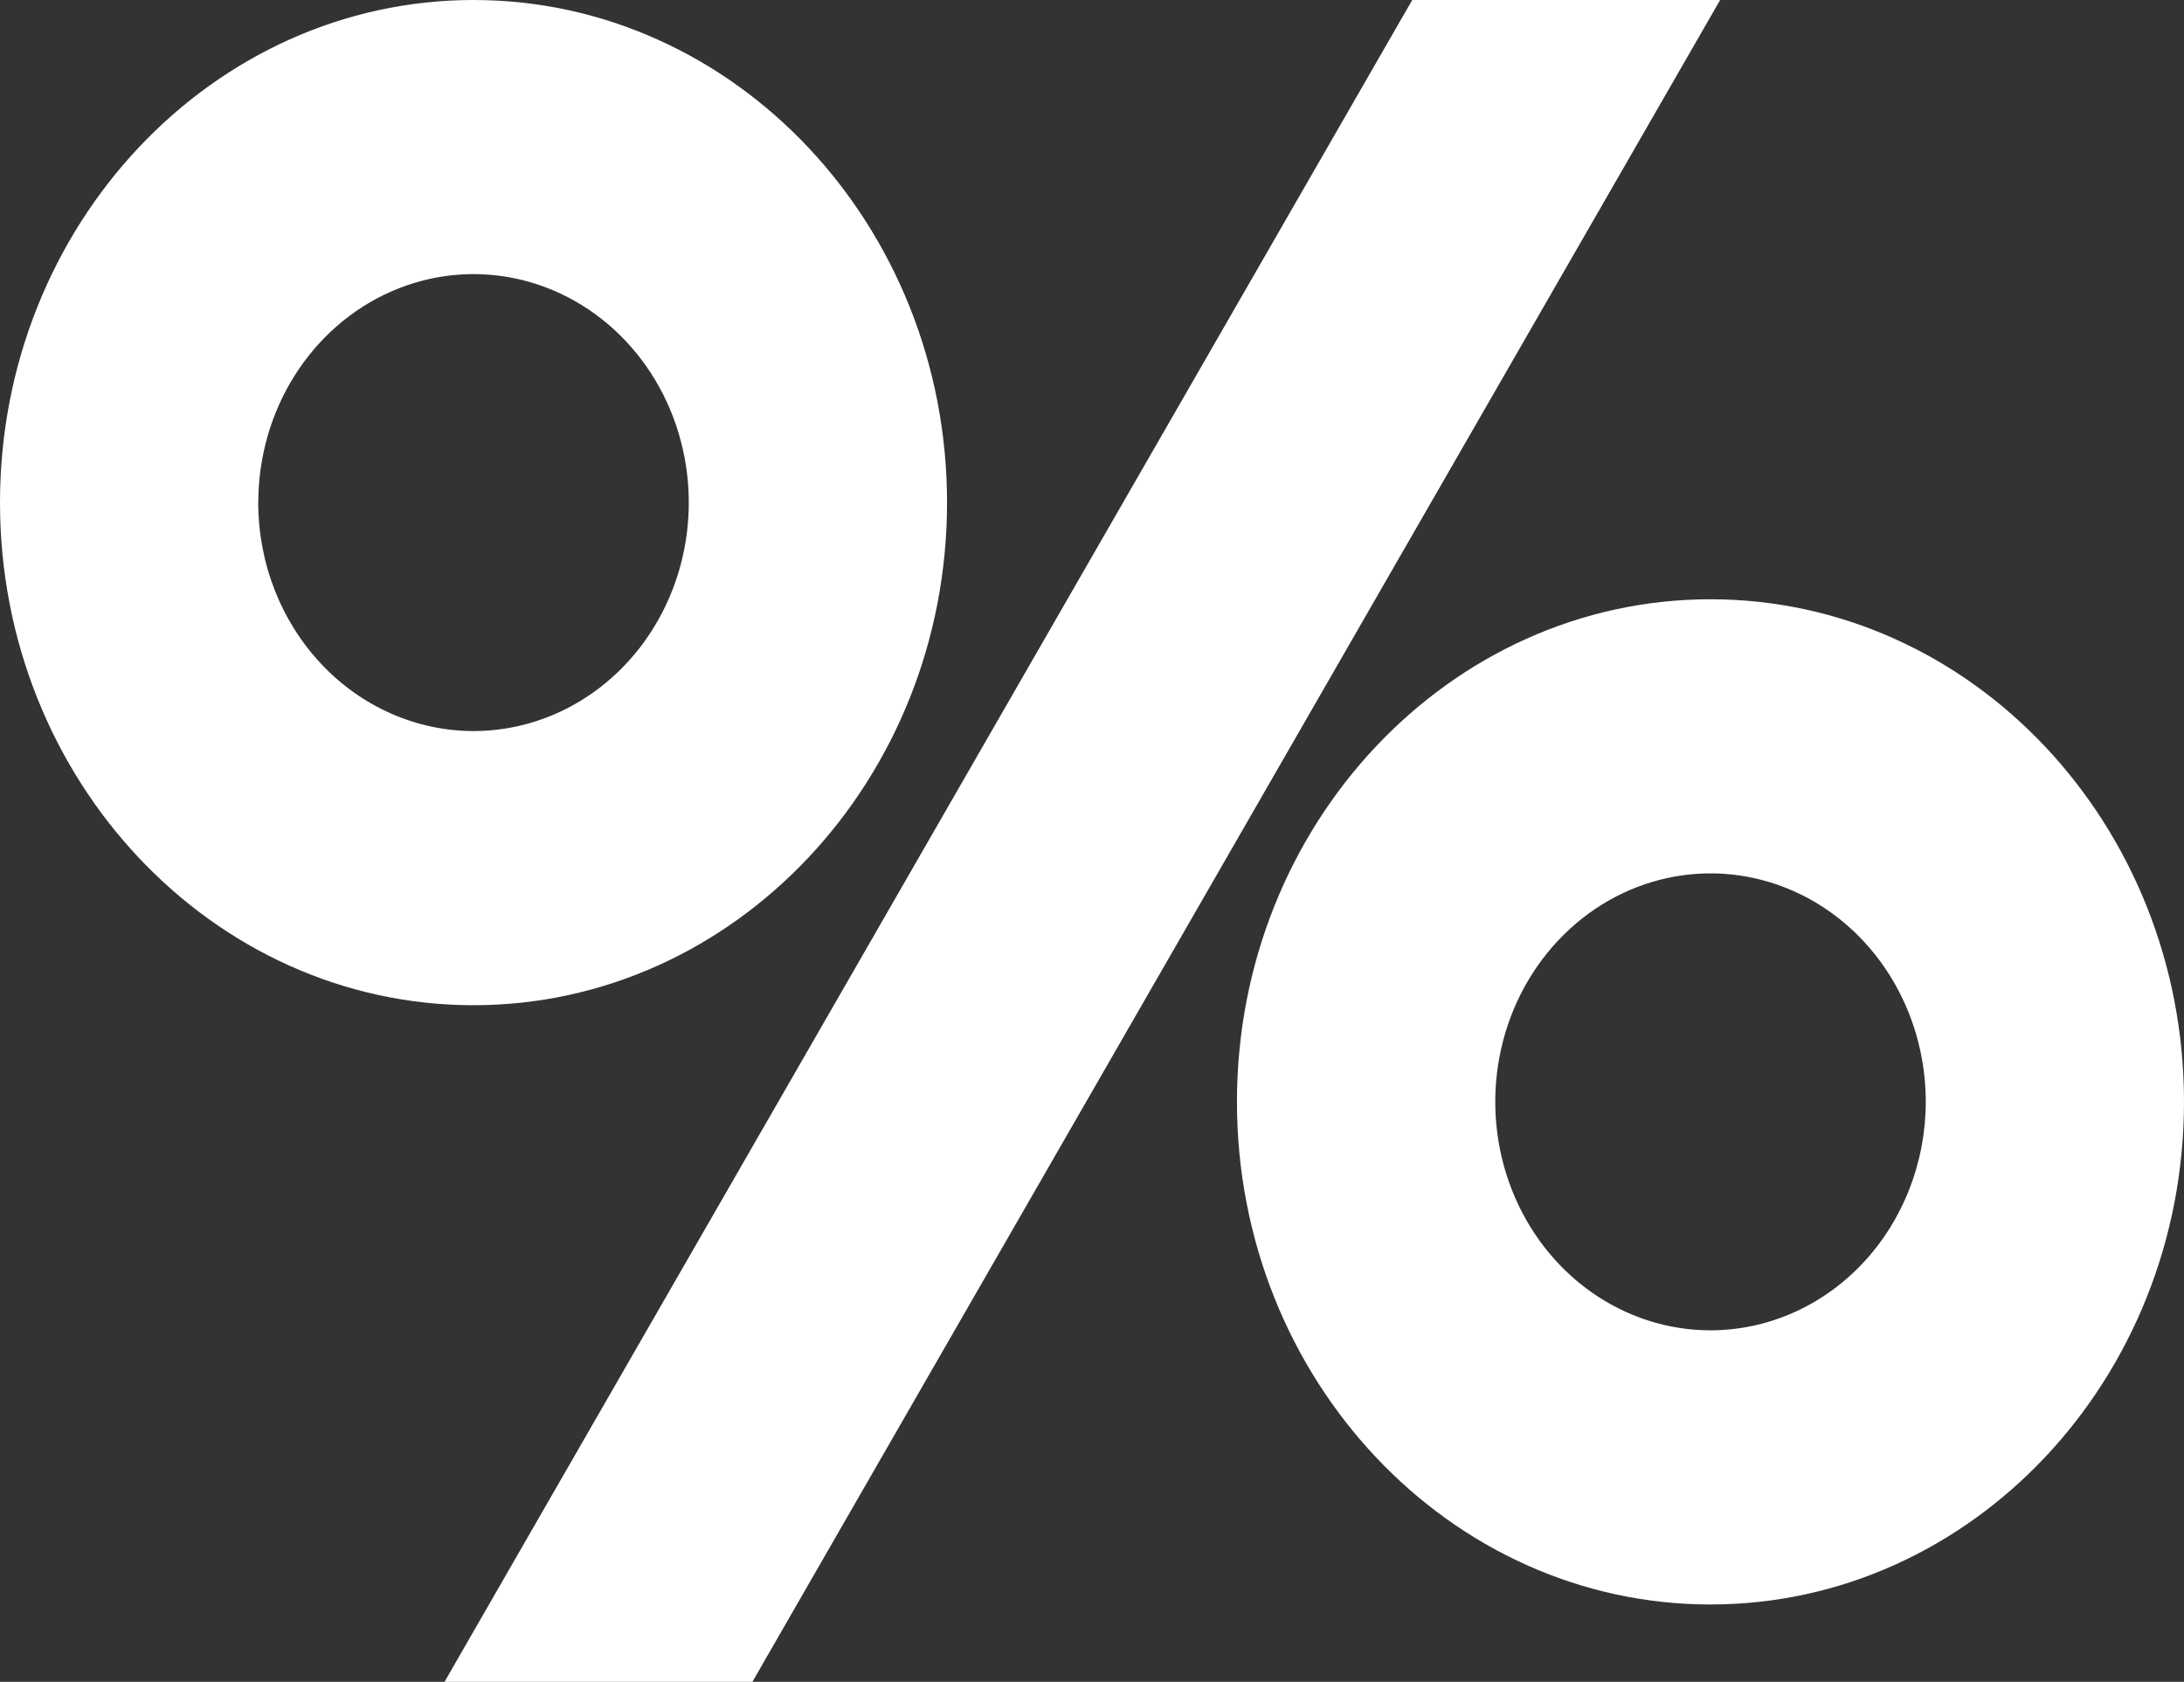
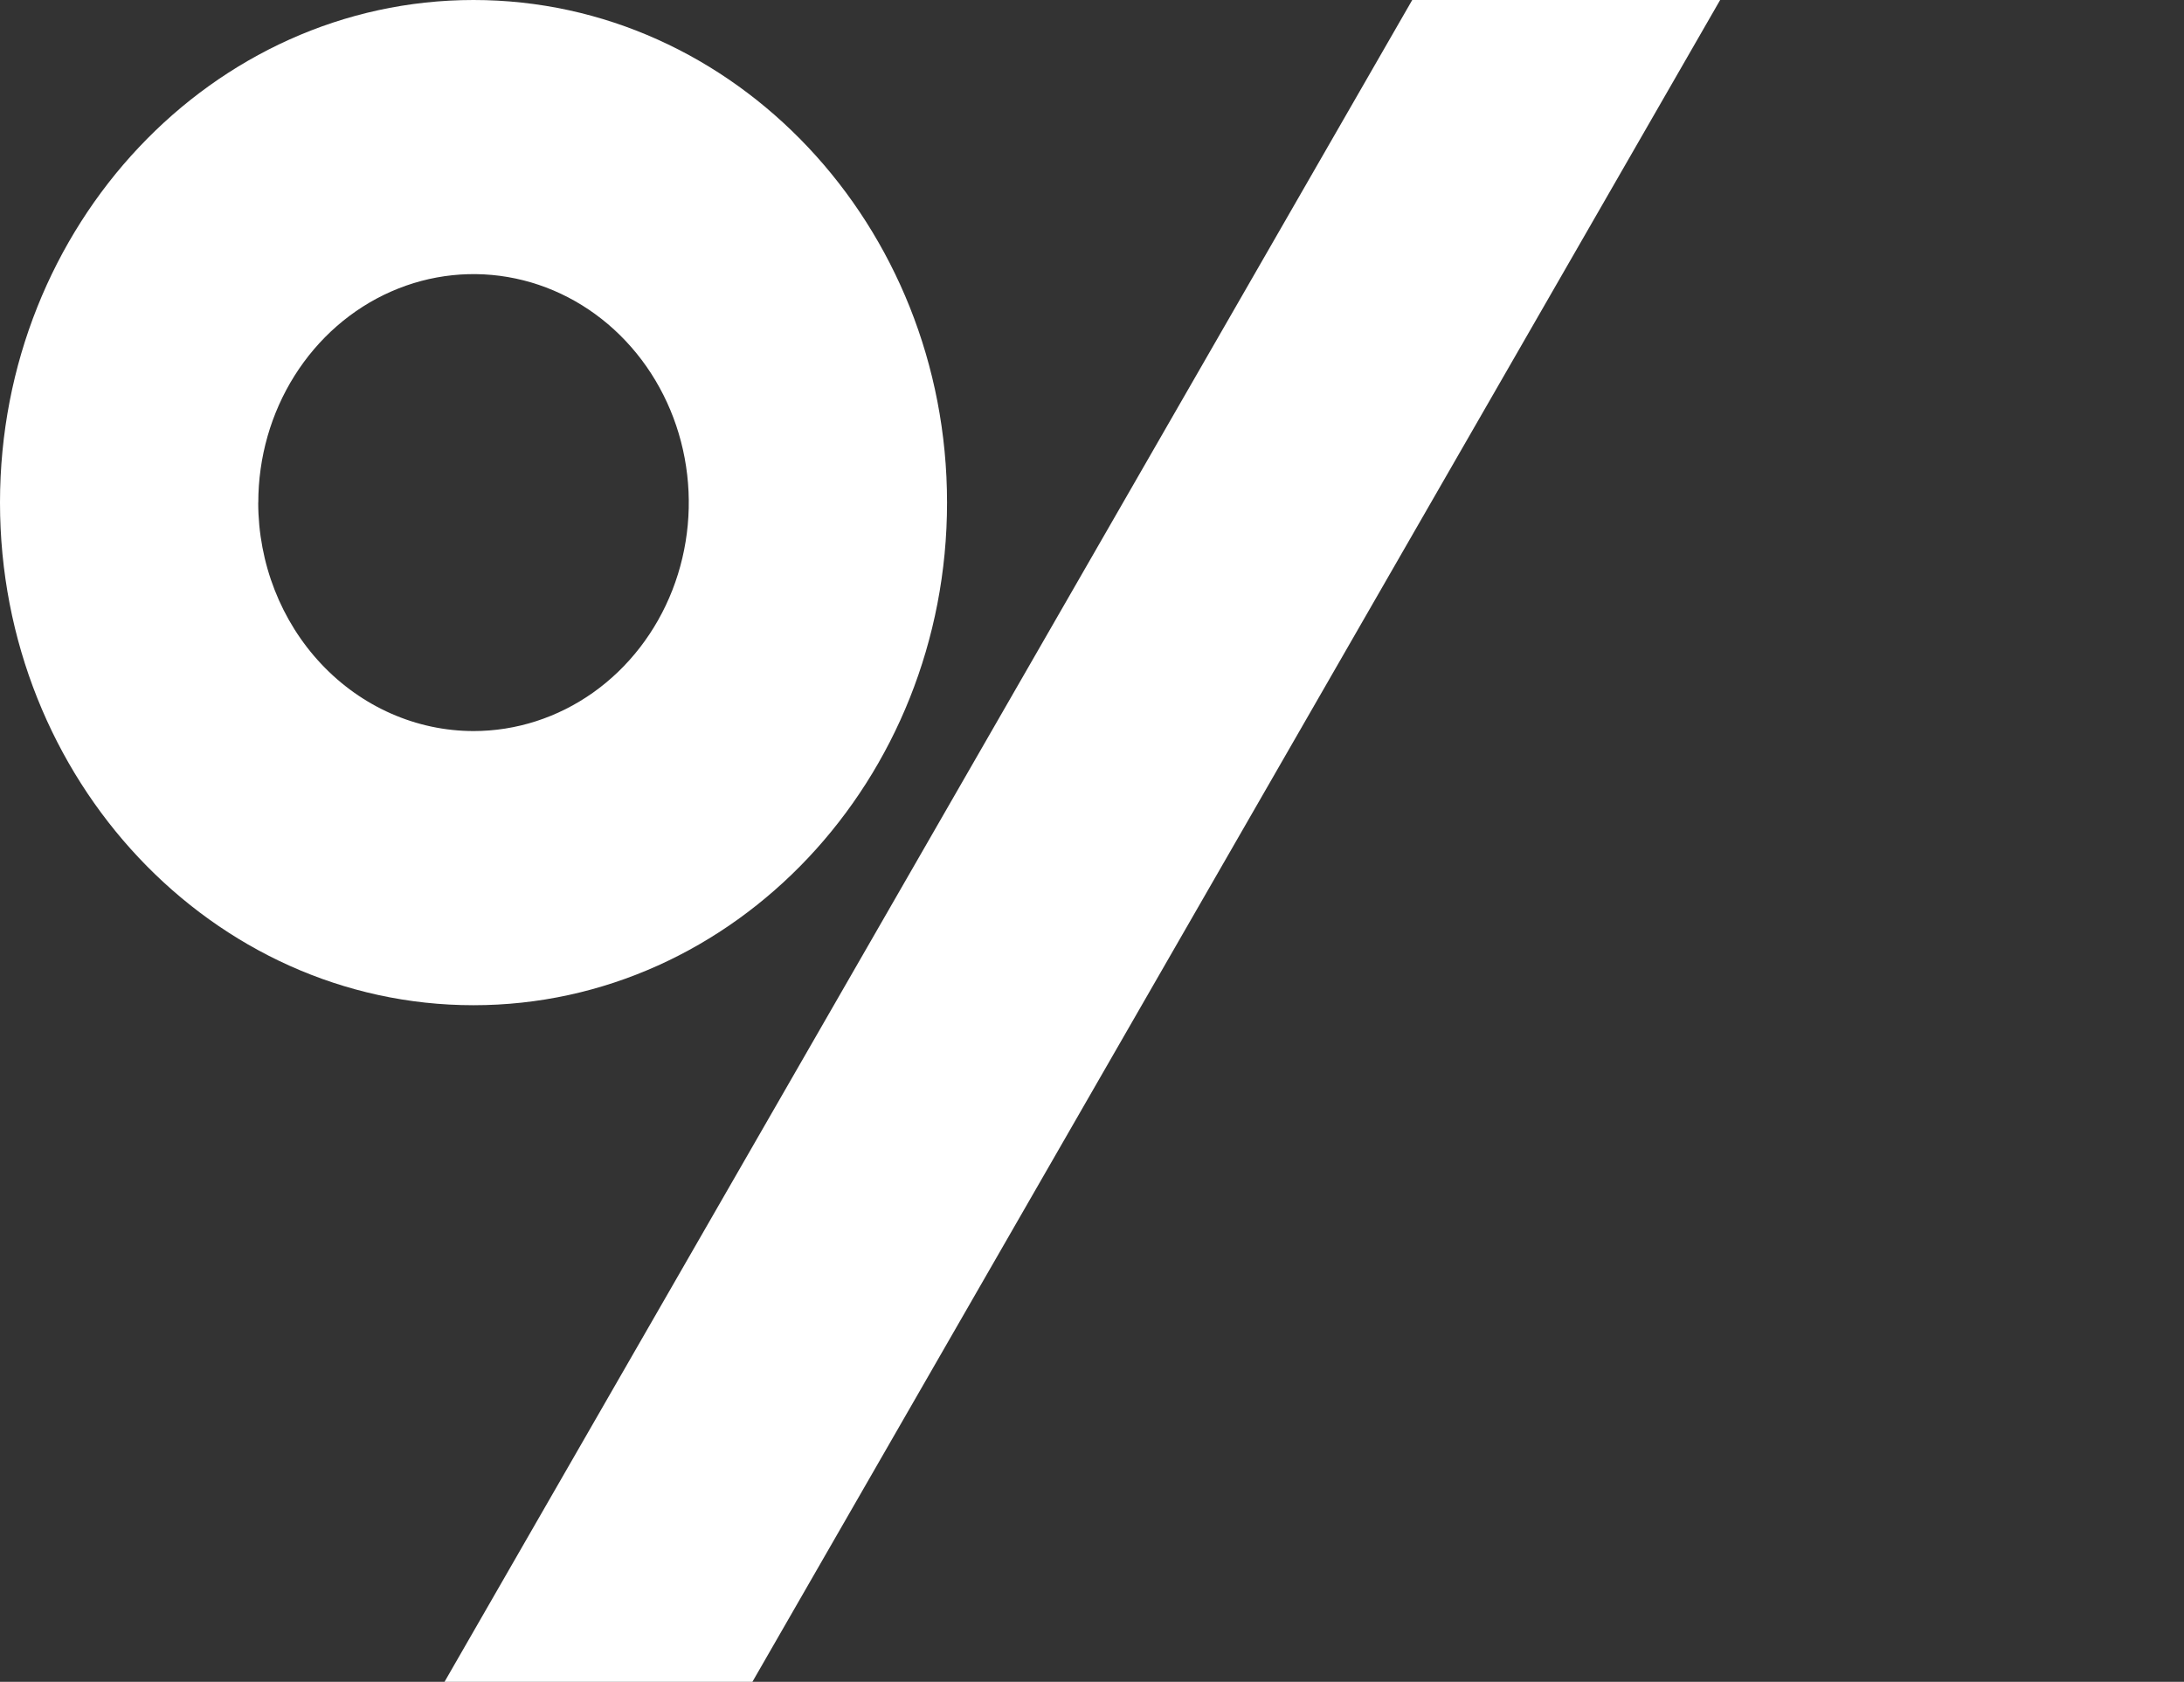
<svg xmlns="http://www.w3.org/2000/svg" width="113" height="87" viewBox="0 0 113 87" fill="none">
  <rect x="0" y="0" width="113" height="87" fill="#333333" stroke="none" />
  <g clip-path="url(#clip0_143_211)">
    <path d="M49 25.999C49 11.663 38.01 0 24.5 0C10.99 0 0 11.663 0 25.999C0 40.335 10.991 52 24.5 52C38.009 52 49 40.336 49 25.999ZM13.364 25.999C13.364 23.661 14.017 21.376 15.241 19.433C16.465 17.489 18.204 15.974 20.239 15.08C22.274 14.185 24.514 13.951 26.674 14.407C28.834 14.863 30.819 15.989 32.376 17.642C33.934 19.295 34.995 21.401 35.424 23.694C35.854 25.986 35.633 28.363 34.79 30.523C33.947 32.682 32.519 34.528 30.688 35.827C28.856 37.125 26.703 37.818 24.5 37.818C21.547 37.815 18.715 36.569 16.627 34.353C14.538 32.138 13.363 29.133 13.36 25.999H13.364Z" fill="white" />
-     <path d="M88.5 31C74.99 31 64 42.663 64 56.999C64 71.335 74.99 83 88.5 83C102.01 83 113 71.336 113 56.999C113 42.662 102.009 31 88.5 31ZM88.5 68.818C86.297 68.817 84.144 68.124 82.313 66.825C80.482 65.526 79.055 63.68 78.212 61.52C77.37 59.361 77.149 56.984 77.579 54.692C78.009 52.399 79.07 50.294 80.628 48.641C82.185 46.988 84.17 45.863 86.33 45.407C88.49 44.951 90.73 45.185 92.764 46.08C94.799 46.974 96.539 48.489 97.762 50.433C98.986 52.377 99.639 54.661 99.639 56.999C99.636 60.133 98.461 63.137 96.373 65.353C94.284 67.569 91.453 68.815 88.5 68.818Z" fill="white" />
-     <path d="M38.93 87L89 0H73.069L23 87H38.93Z" fill="white" />
+     <path d="M38.93 87L89 0H73.069L23 87Z" fill="white" />
  </g>
  <defs>
    <clipPath id="clip0_143_211">
      <rect width="113" height="87" fill="white" />
    </clipPath>
  </defs>
</svg>